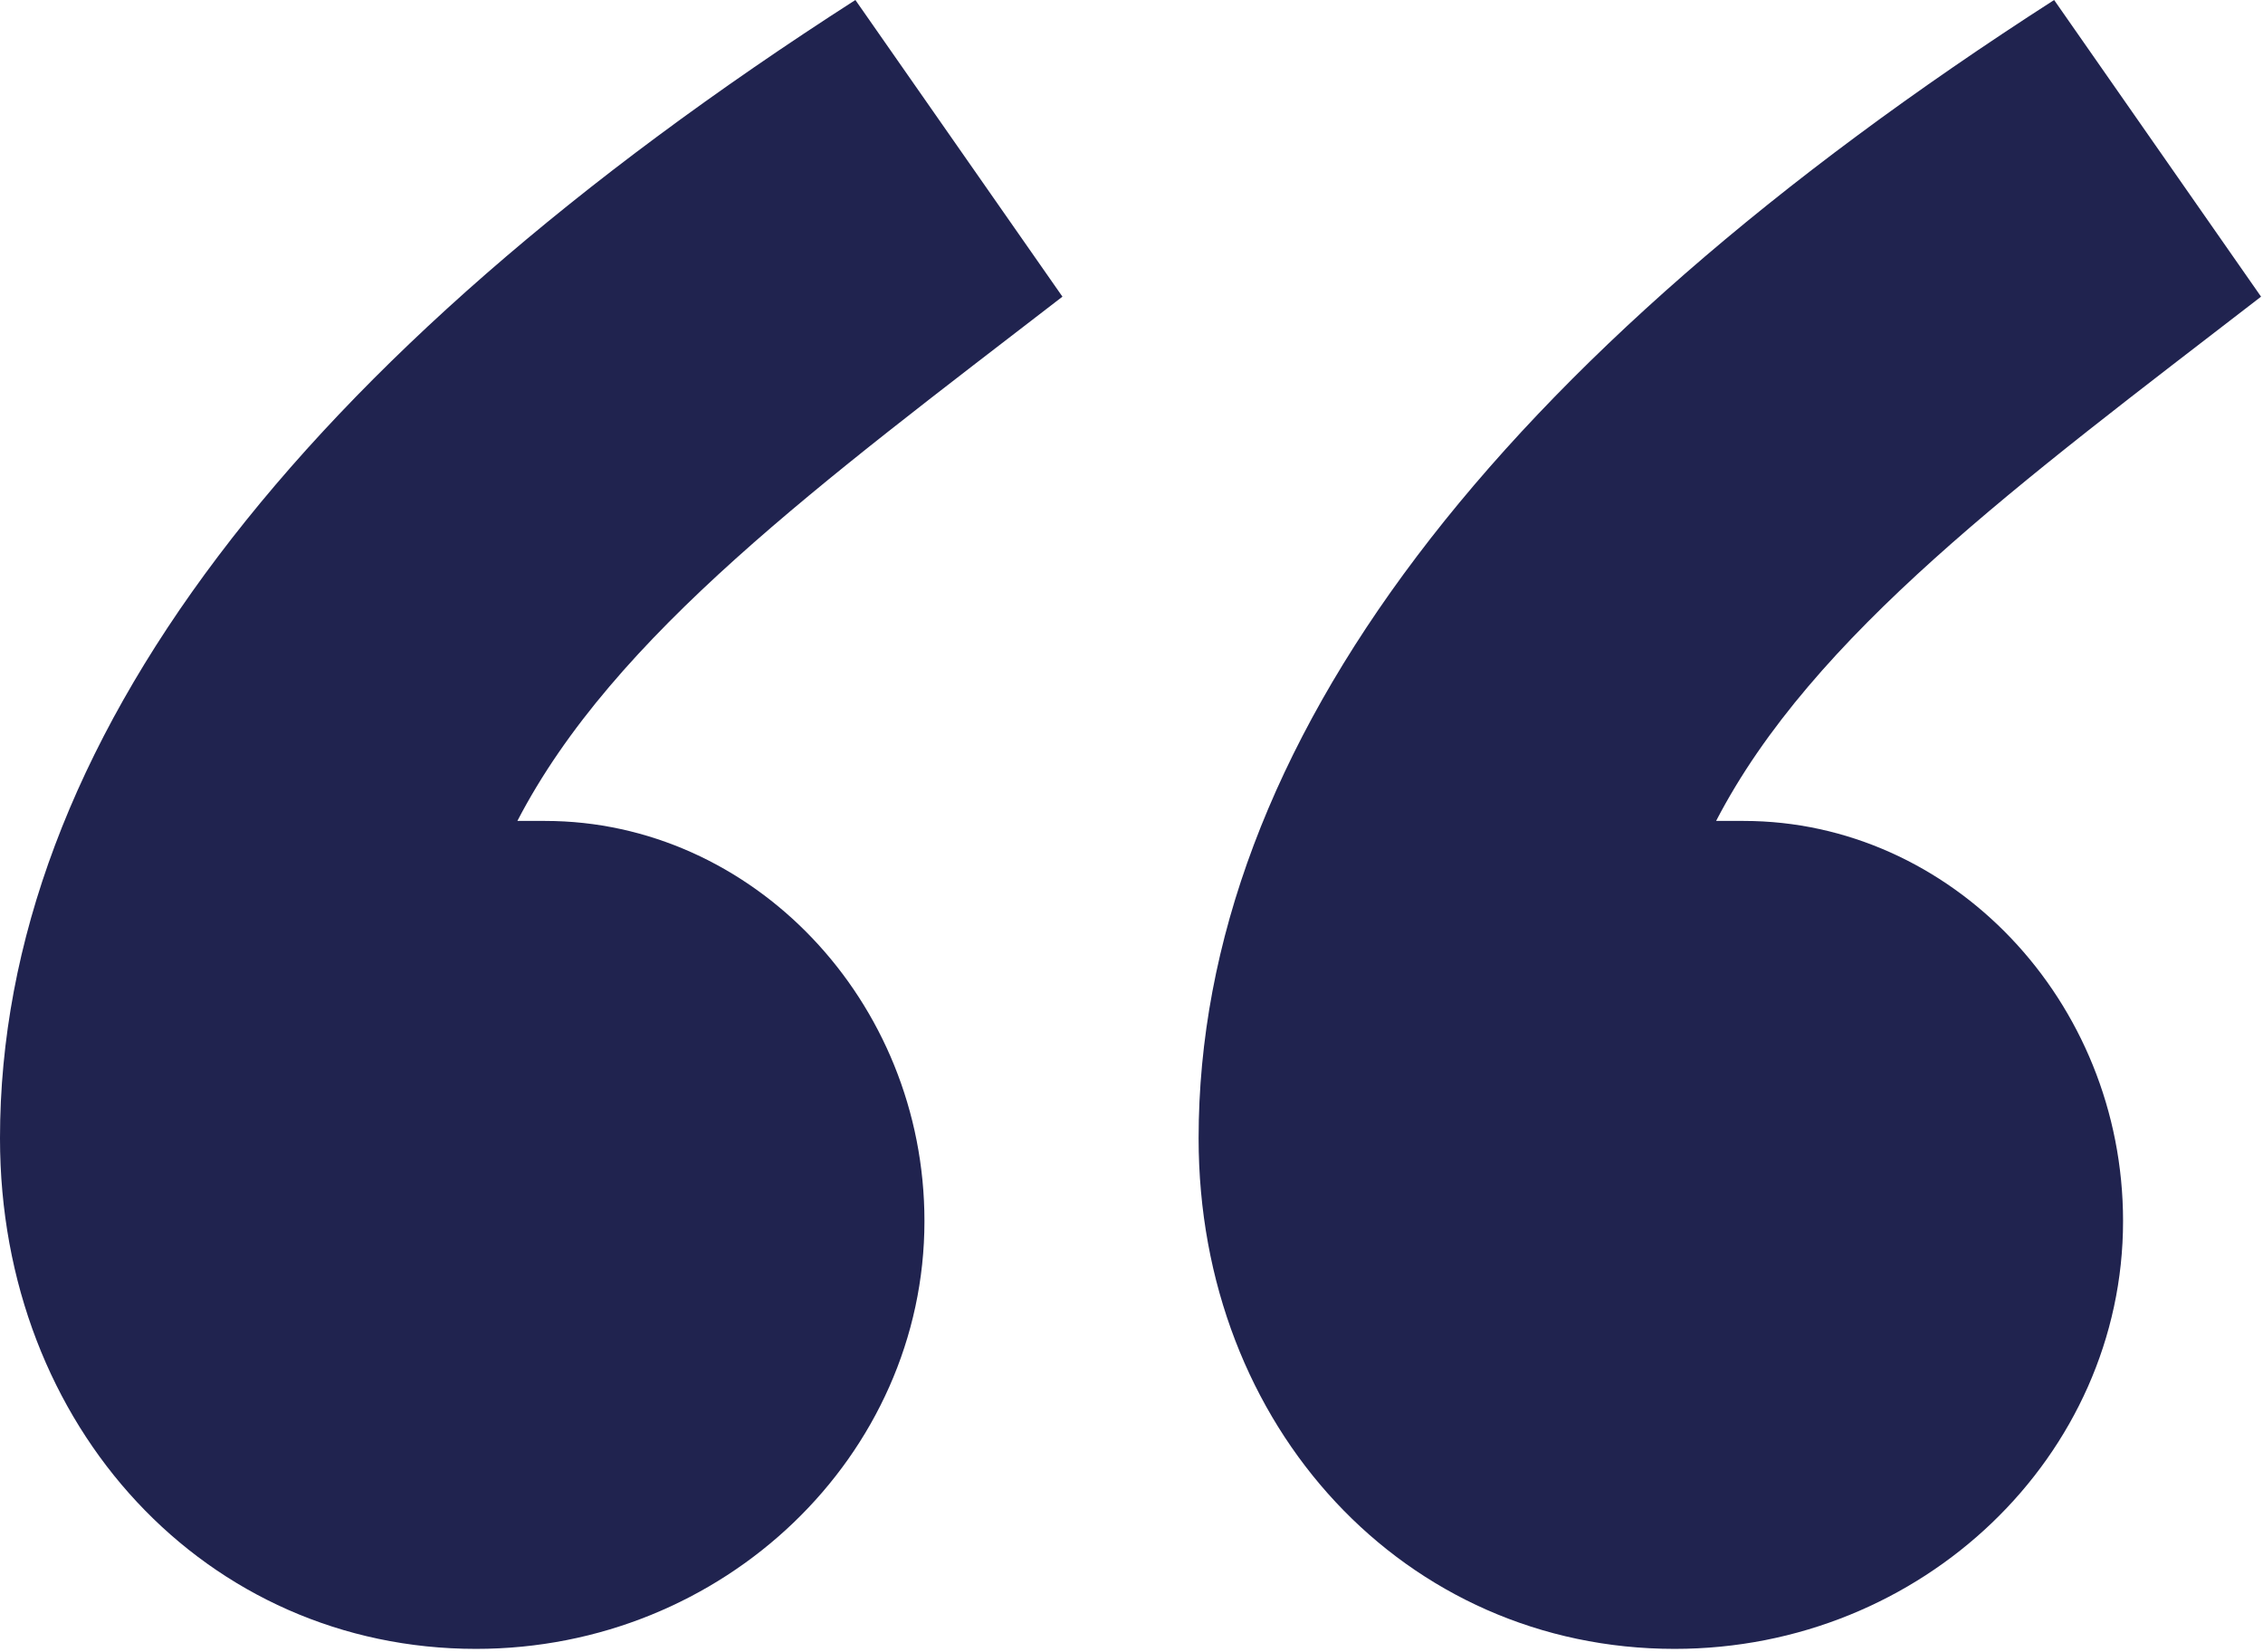
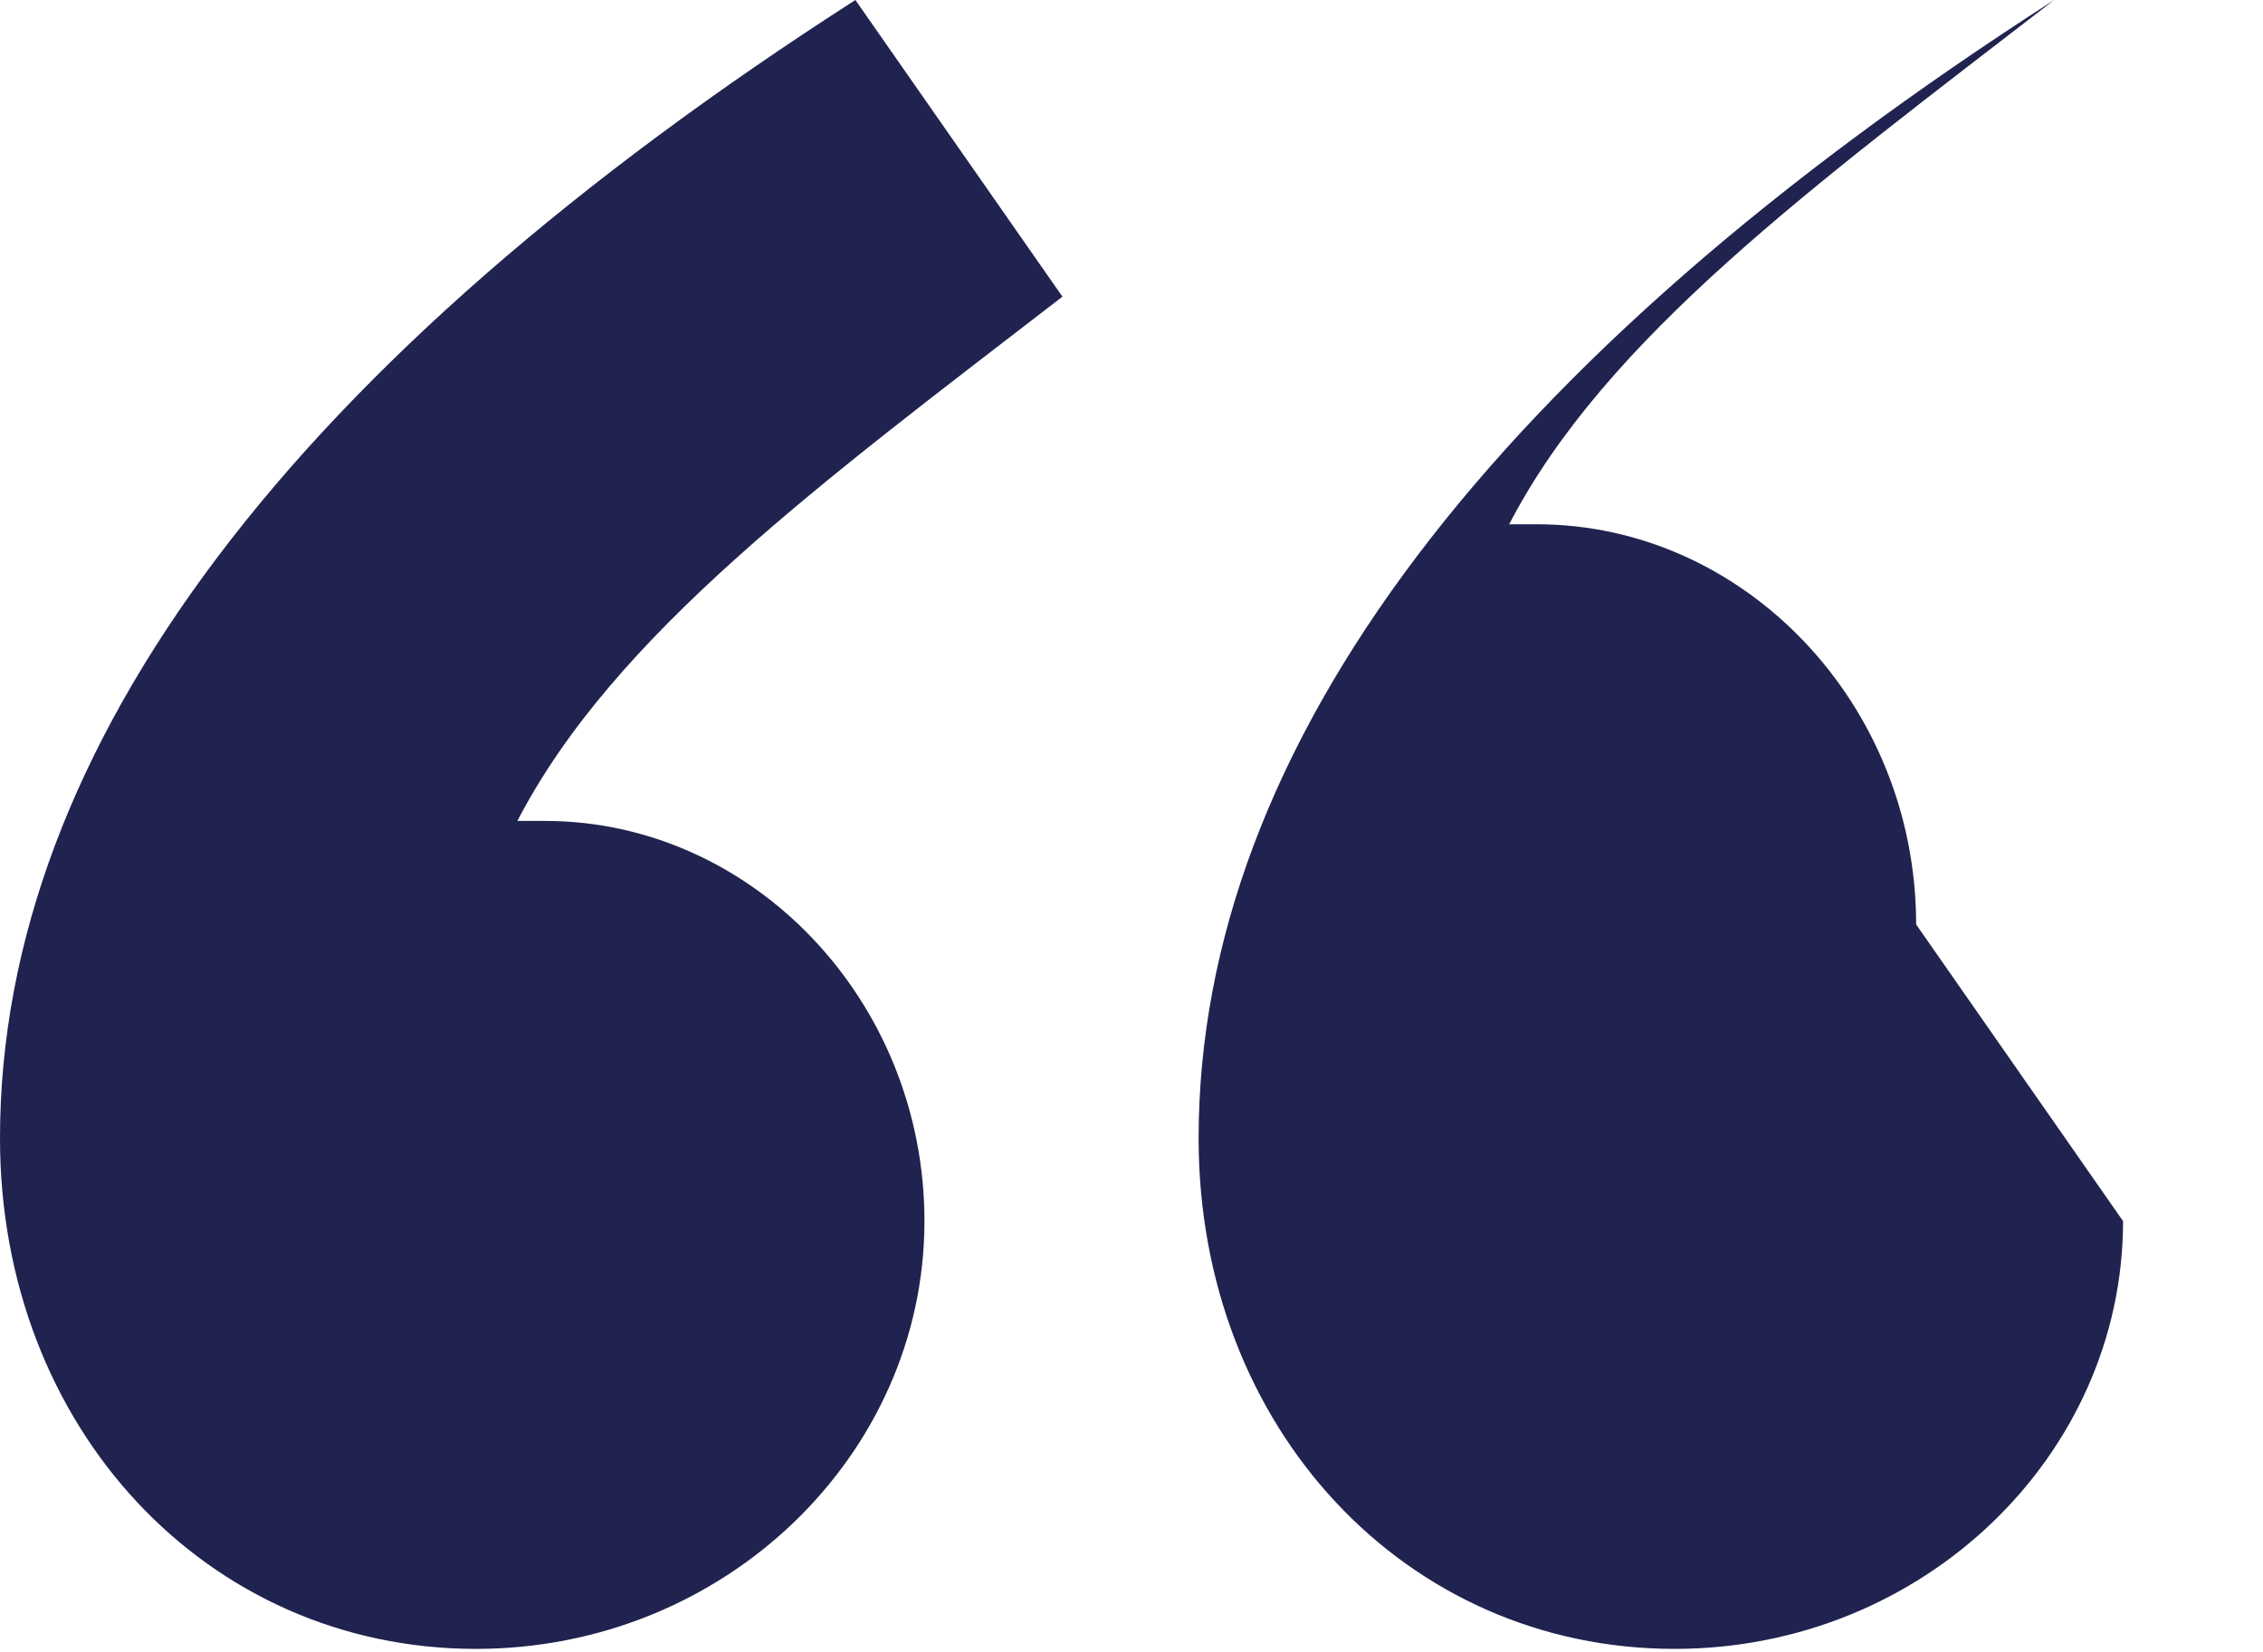
<svg xmlns="http://www.w3.org/2000/svg" width="174" height="127" viewBox="0 0 174 127">
-   <path fill="#20234F" fill-rule="nonzero" d="M39.78 63.12h2.13c15.91 0 29.17 13.79 29.17 30.77 0 18-15.38 32.89-34.48 32.89-20.69 0-36.6-17-36.6-39.26C0 57.29 22.81 27.58 65.77 0l15.92 22.81C63.12 37.13 47.21 48.8 39.78 63.12zm123.46 30.77c0 18-15.38 32.89-34.48 32.89-20.69 0-36.6-17-36.6-39.26C92.16 57.29 115 27.58 157.94 0l15.91 22.81c-18.56 14.32-34.48 26-41.9 40.31h2.12c15.93 0 29.17 13.79 29.17 30.77z" />
+   <path fill="#20234F" fill-rule="nonzero" d="M39.78 63.12h2.13c15.91 0 29.17 13.79 29.17 30.77 0 18-15.38 32.89-34.48 32.89-20.69 0-36.6-17-36.6-39.26C0 57.29 22.81 27.58 65.77 0l15.92 22.81C63.12 37.13 47.21 48.8 39.78 63.12zm123.46 30.77c0 18-15.38 32.89-34.48 32.89-20.69 0-36.6-17-36.6-39.26C92.16 57.29 115 27.58 157.94 0c-18.56 14.32-34.48 26-41.9 40.31h2.12c15.93 0 29.17 13.79 29.17 30.77z" />
</svg>